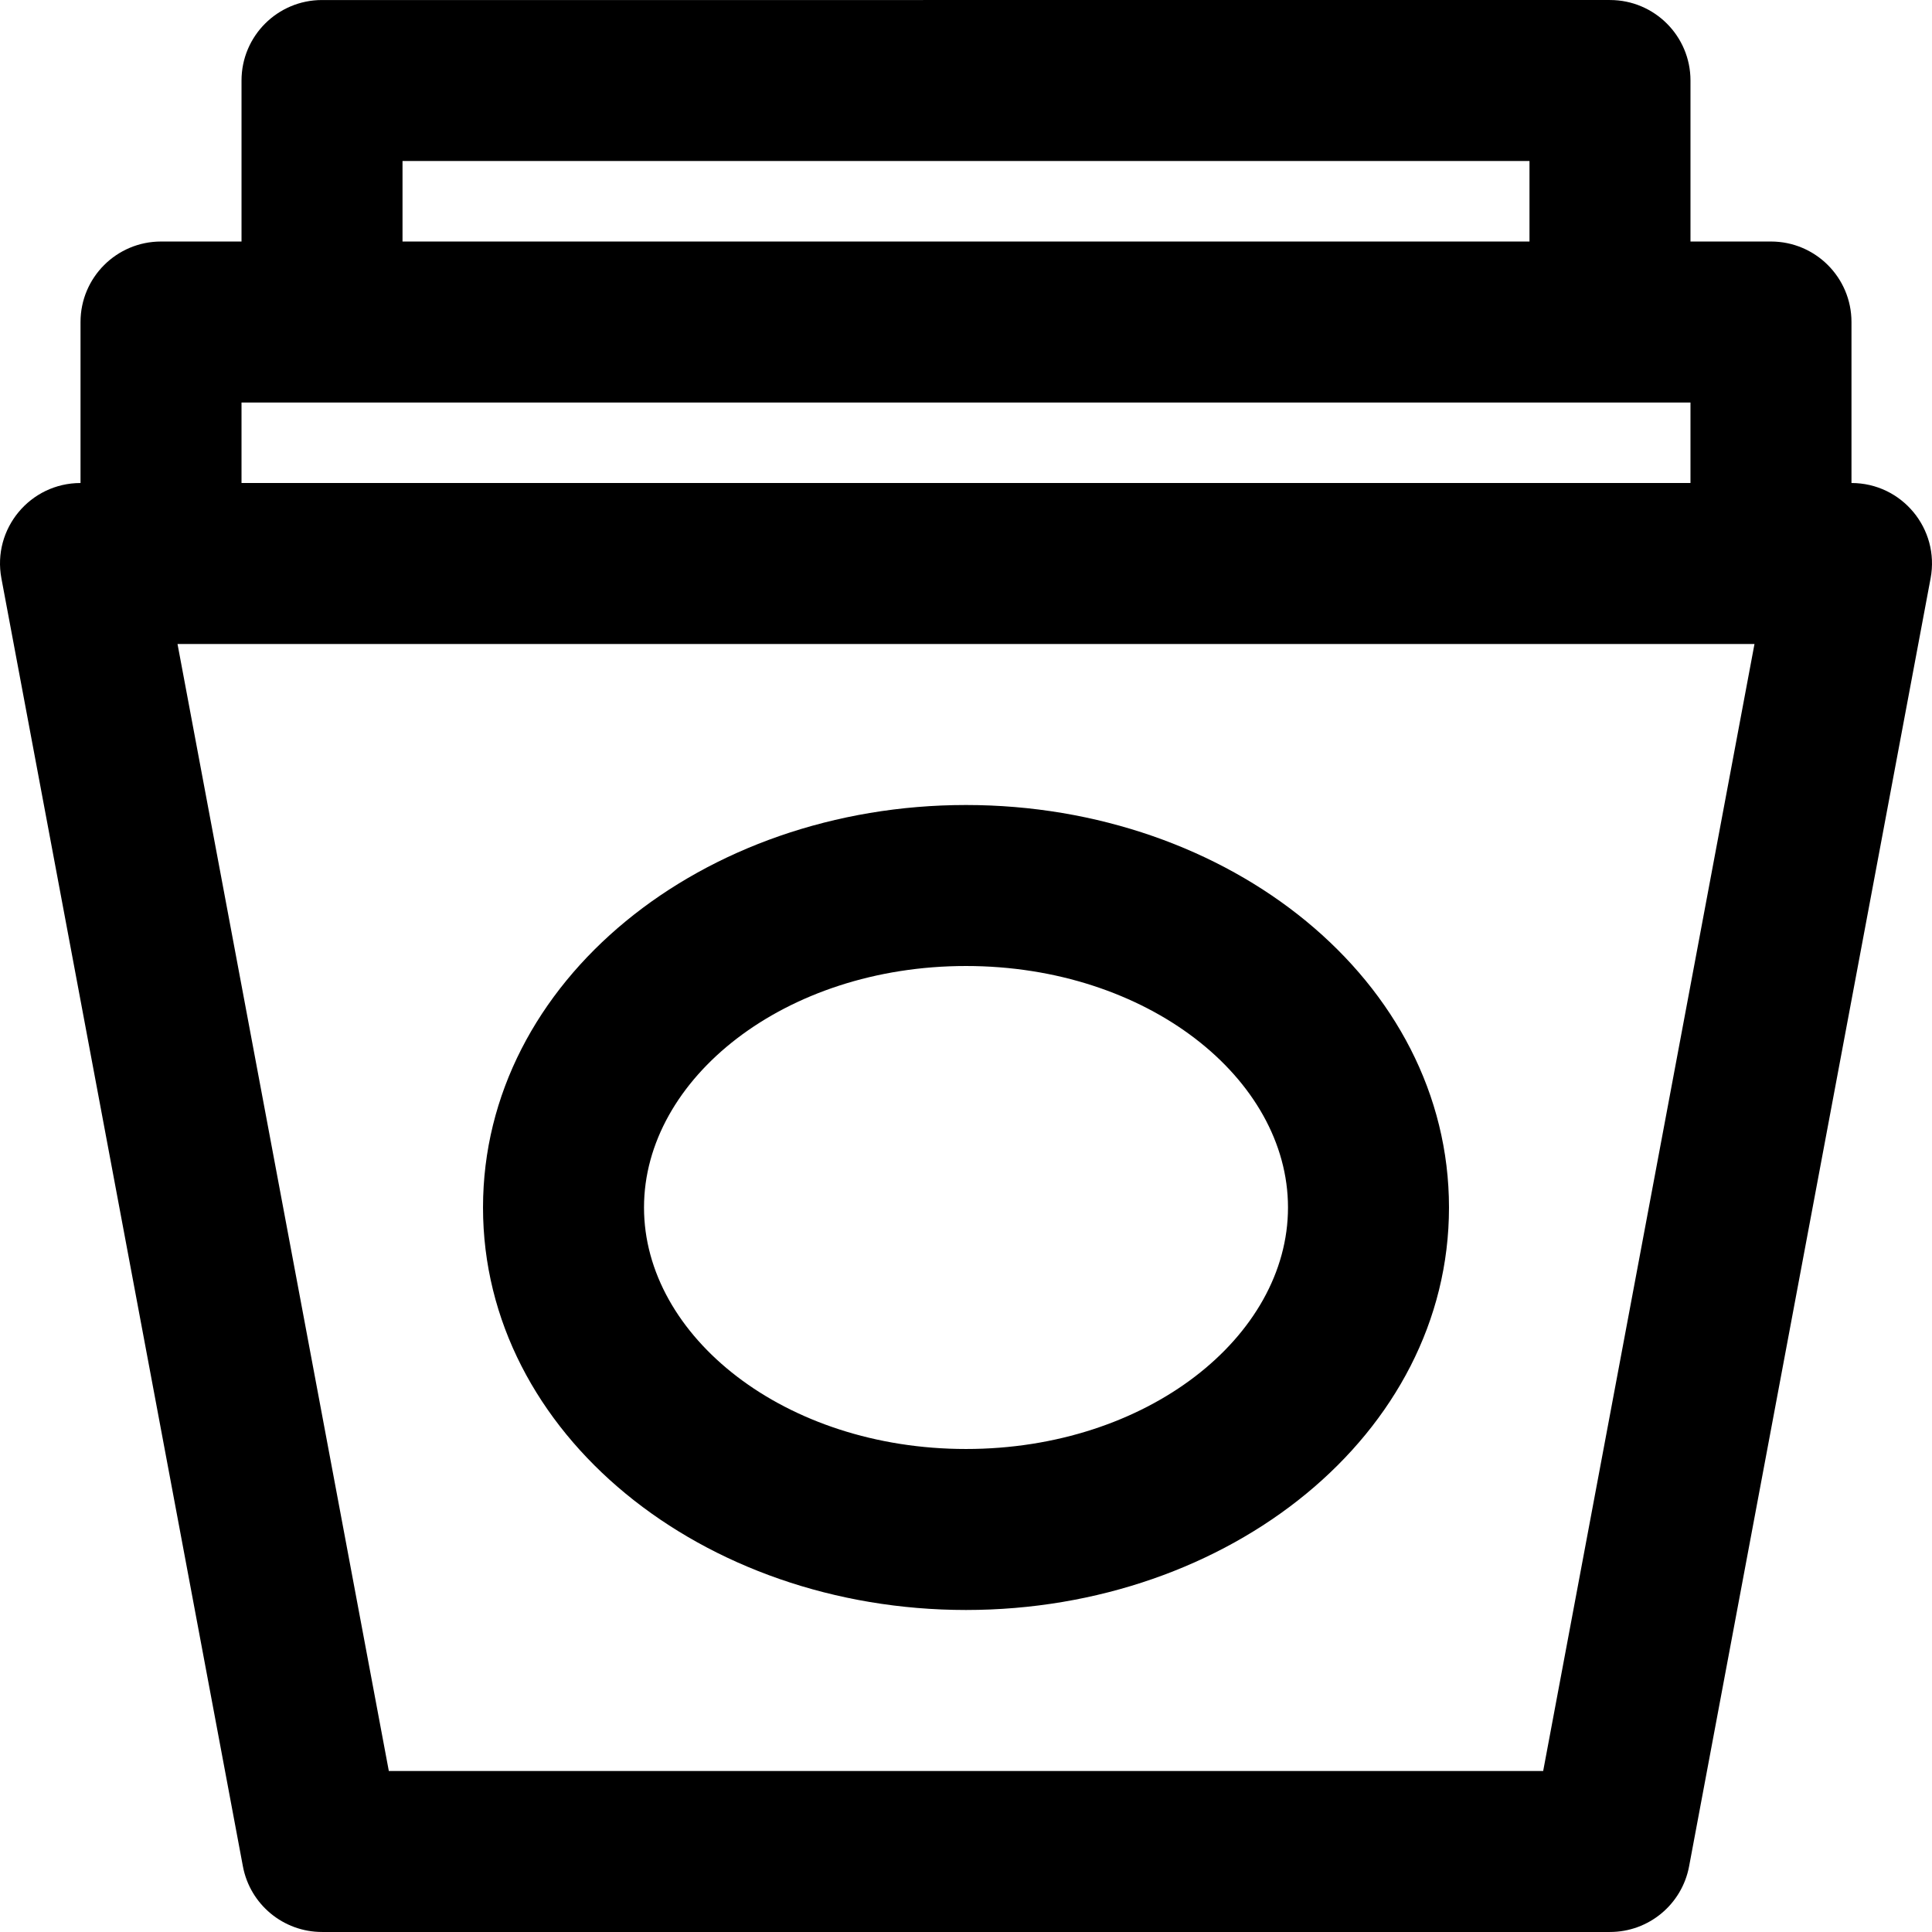
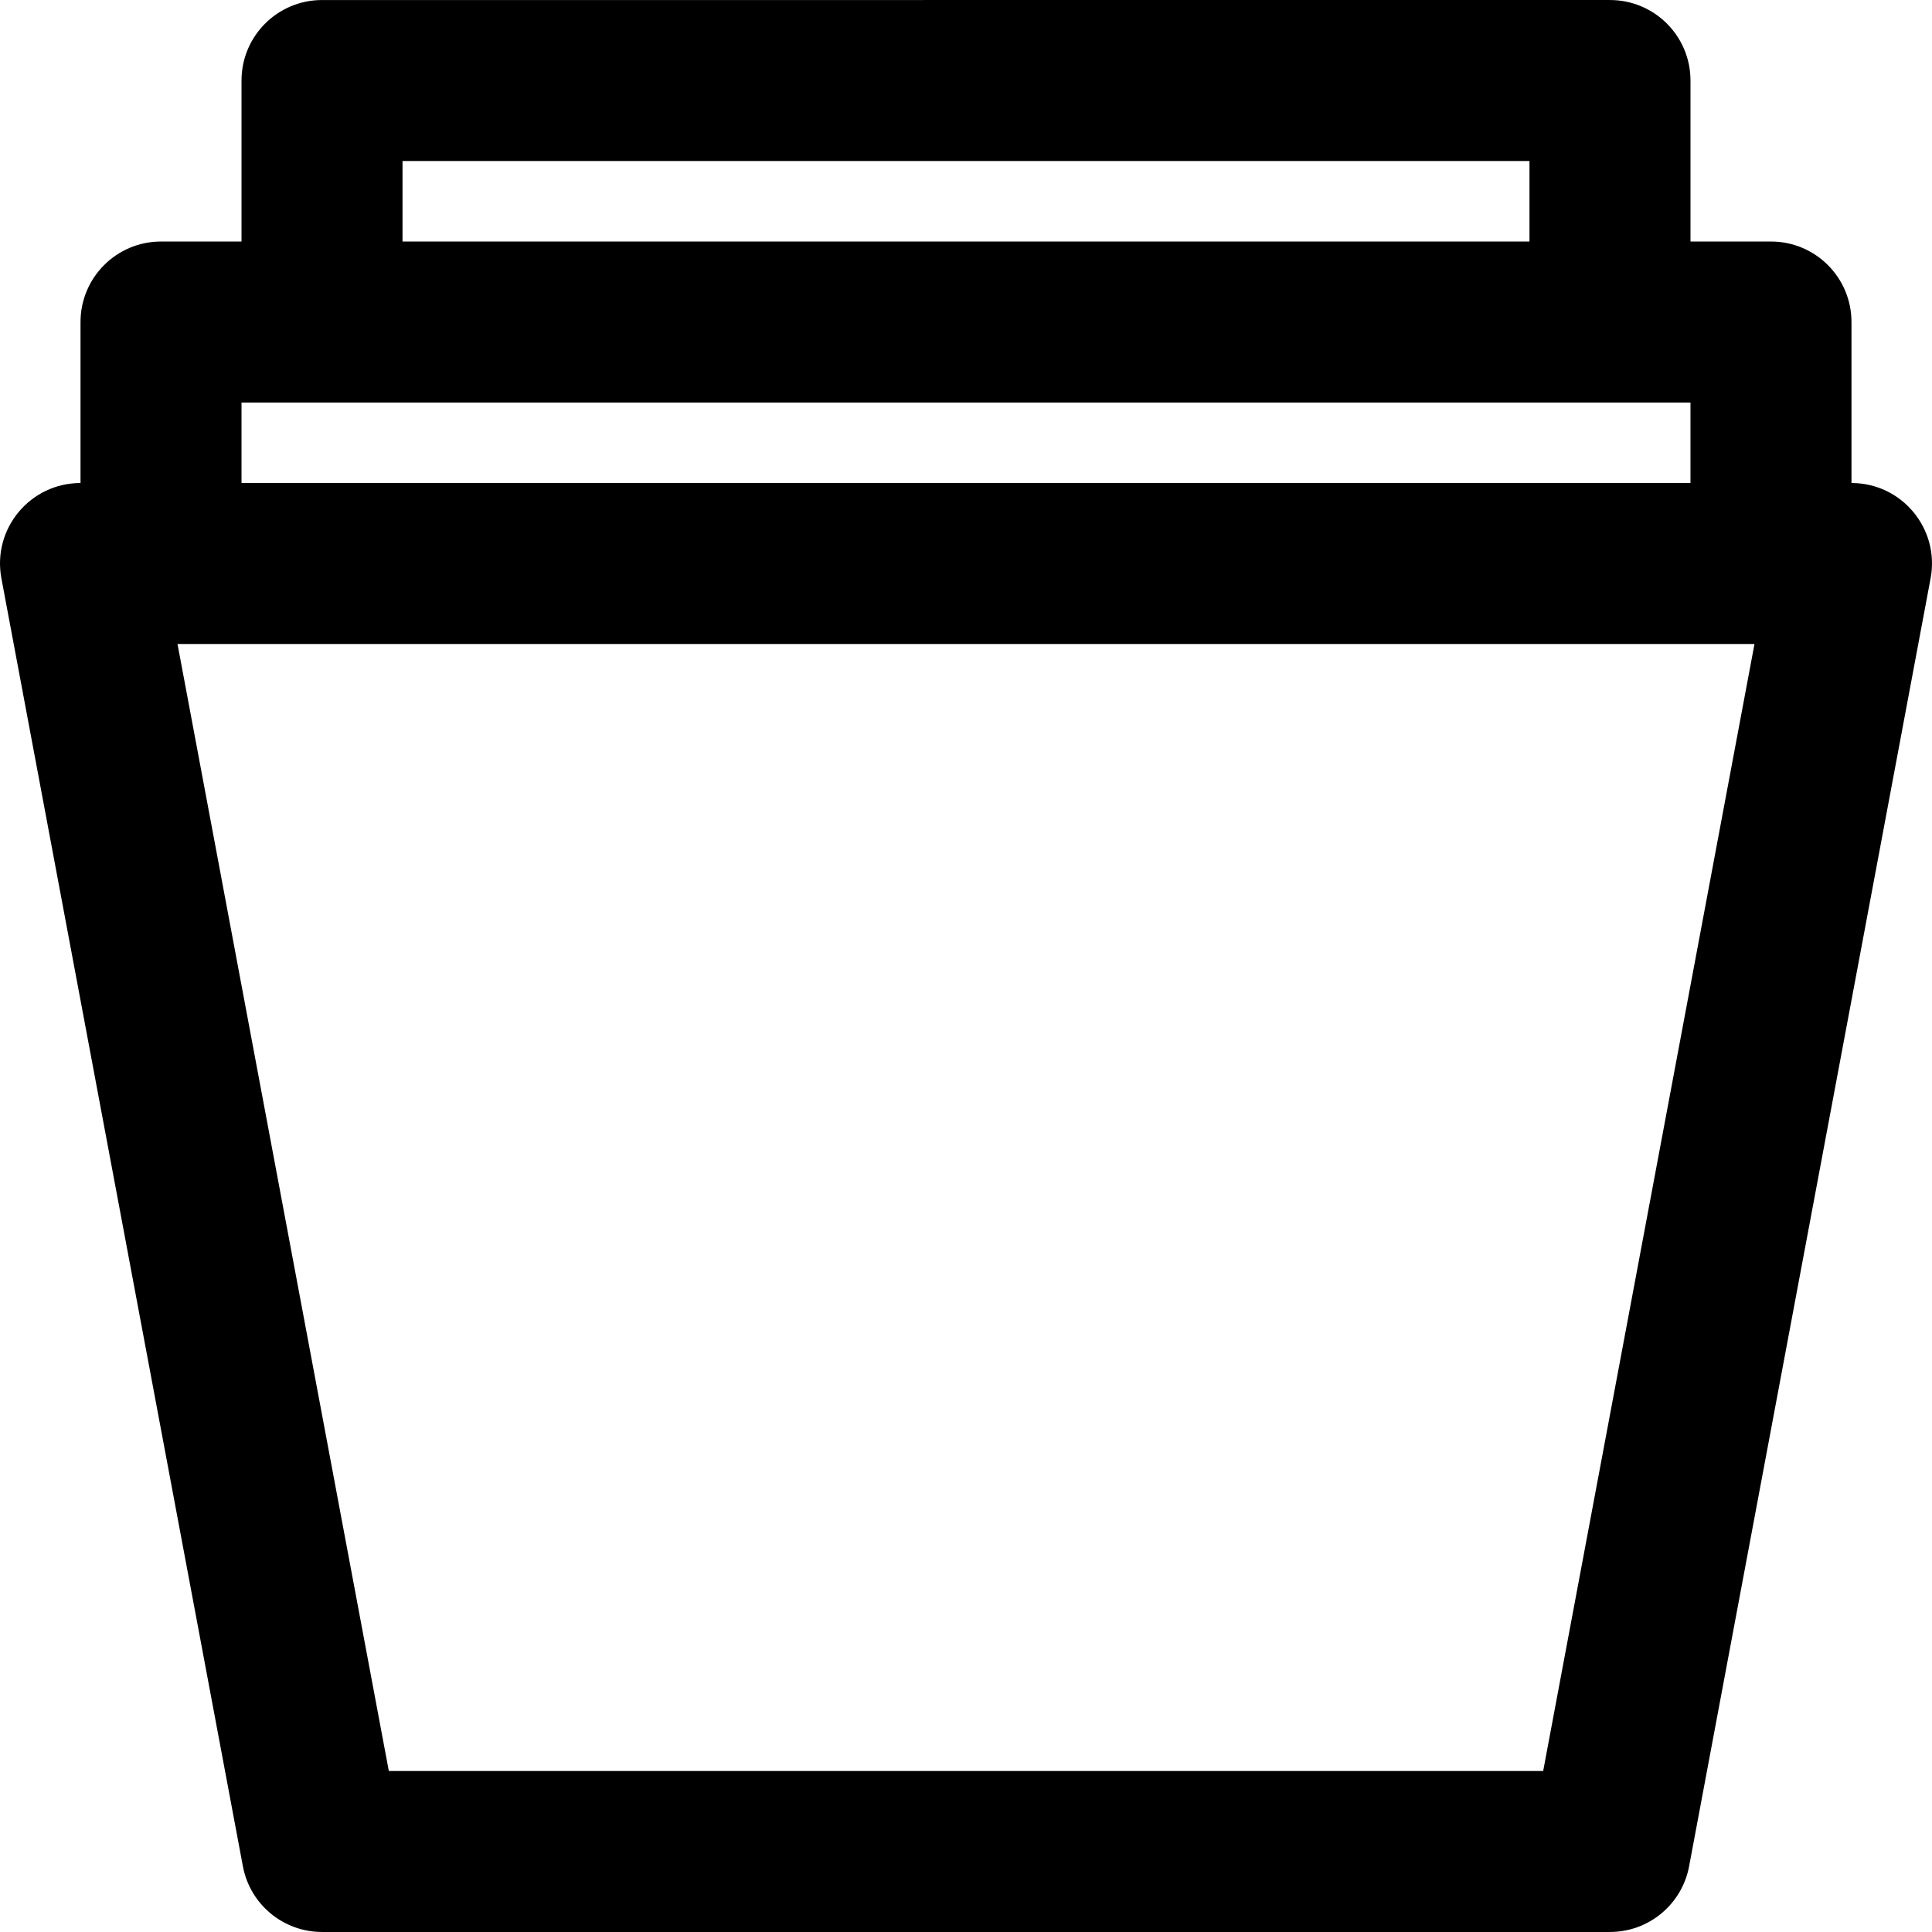
<svg xmlns="http://www.w3.org/2000/svg" version="1.1" id="Layer_1" x="0px" y="0px" viewBox="0 0 512.013 512.013" style="enable-background:new 0 0 512.013 512.013;" xml:space="preserve">
  <g>
    <g>
      <g>
        <path d="M490.673,128.006V85.34c0-11.782-9.551-21.333-21.333-21.333h-21.333V21.34c0-11.782-9.551-21.333-21.333-21.333H85.34     c-11.782,0-21.333,9.551-21.333,21.333v42.667H42.673c-11.782,0-21.333,9.551-21.333,21.333v42.667     c-13.358,0-23.43,12.136-20.968,25.265l64,341.333c1.892,10.09,10.702,17.402,20.968,17.402h341.333     c10.266,0,19.076-7.312,20.968-17.402l64-341.333C514.103,140.142,504.031,128.006,490.673,128.006z M106.673,42.673H405.34     v21.333H106.673V42.673z M64.006,106.673H85.34h341.333h21.333v21.333h-384V106.673z M408.968,469.34H103.045l-56-298.667     h417.923L408.968,469.34z" />
-         <path d="M256.007,426.673c69.77,0,128-46.583,128-106.667c0-60.084-58.23-106.667-128-106.667s-128,46.583-128,106.667     C128.006,380.091,186.237,426.673,256.007,426.673z M256.007,256.007c48.037,0,85.333,29.836,85.333,64s-37.297,64-85.333,64     s-85.333-29.836-85.333-64S207.97,256.007,256.007,256.007z" />
      </g>
    </g>
  </g>
  <g>
</g>
  <g>
</g>
  <g>
</g>
  <g>
</g>
  <g>
</g>
  <g>
</g>
  <g>
</g>
  <g>
</g>
  <g>
</g>
  <g>
</g>
  <g>
</g>
  <g>
</g>
  <g>
</g>
  <g>
</g>
  <g>
</g>
</svg>